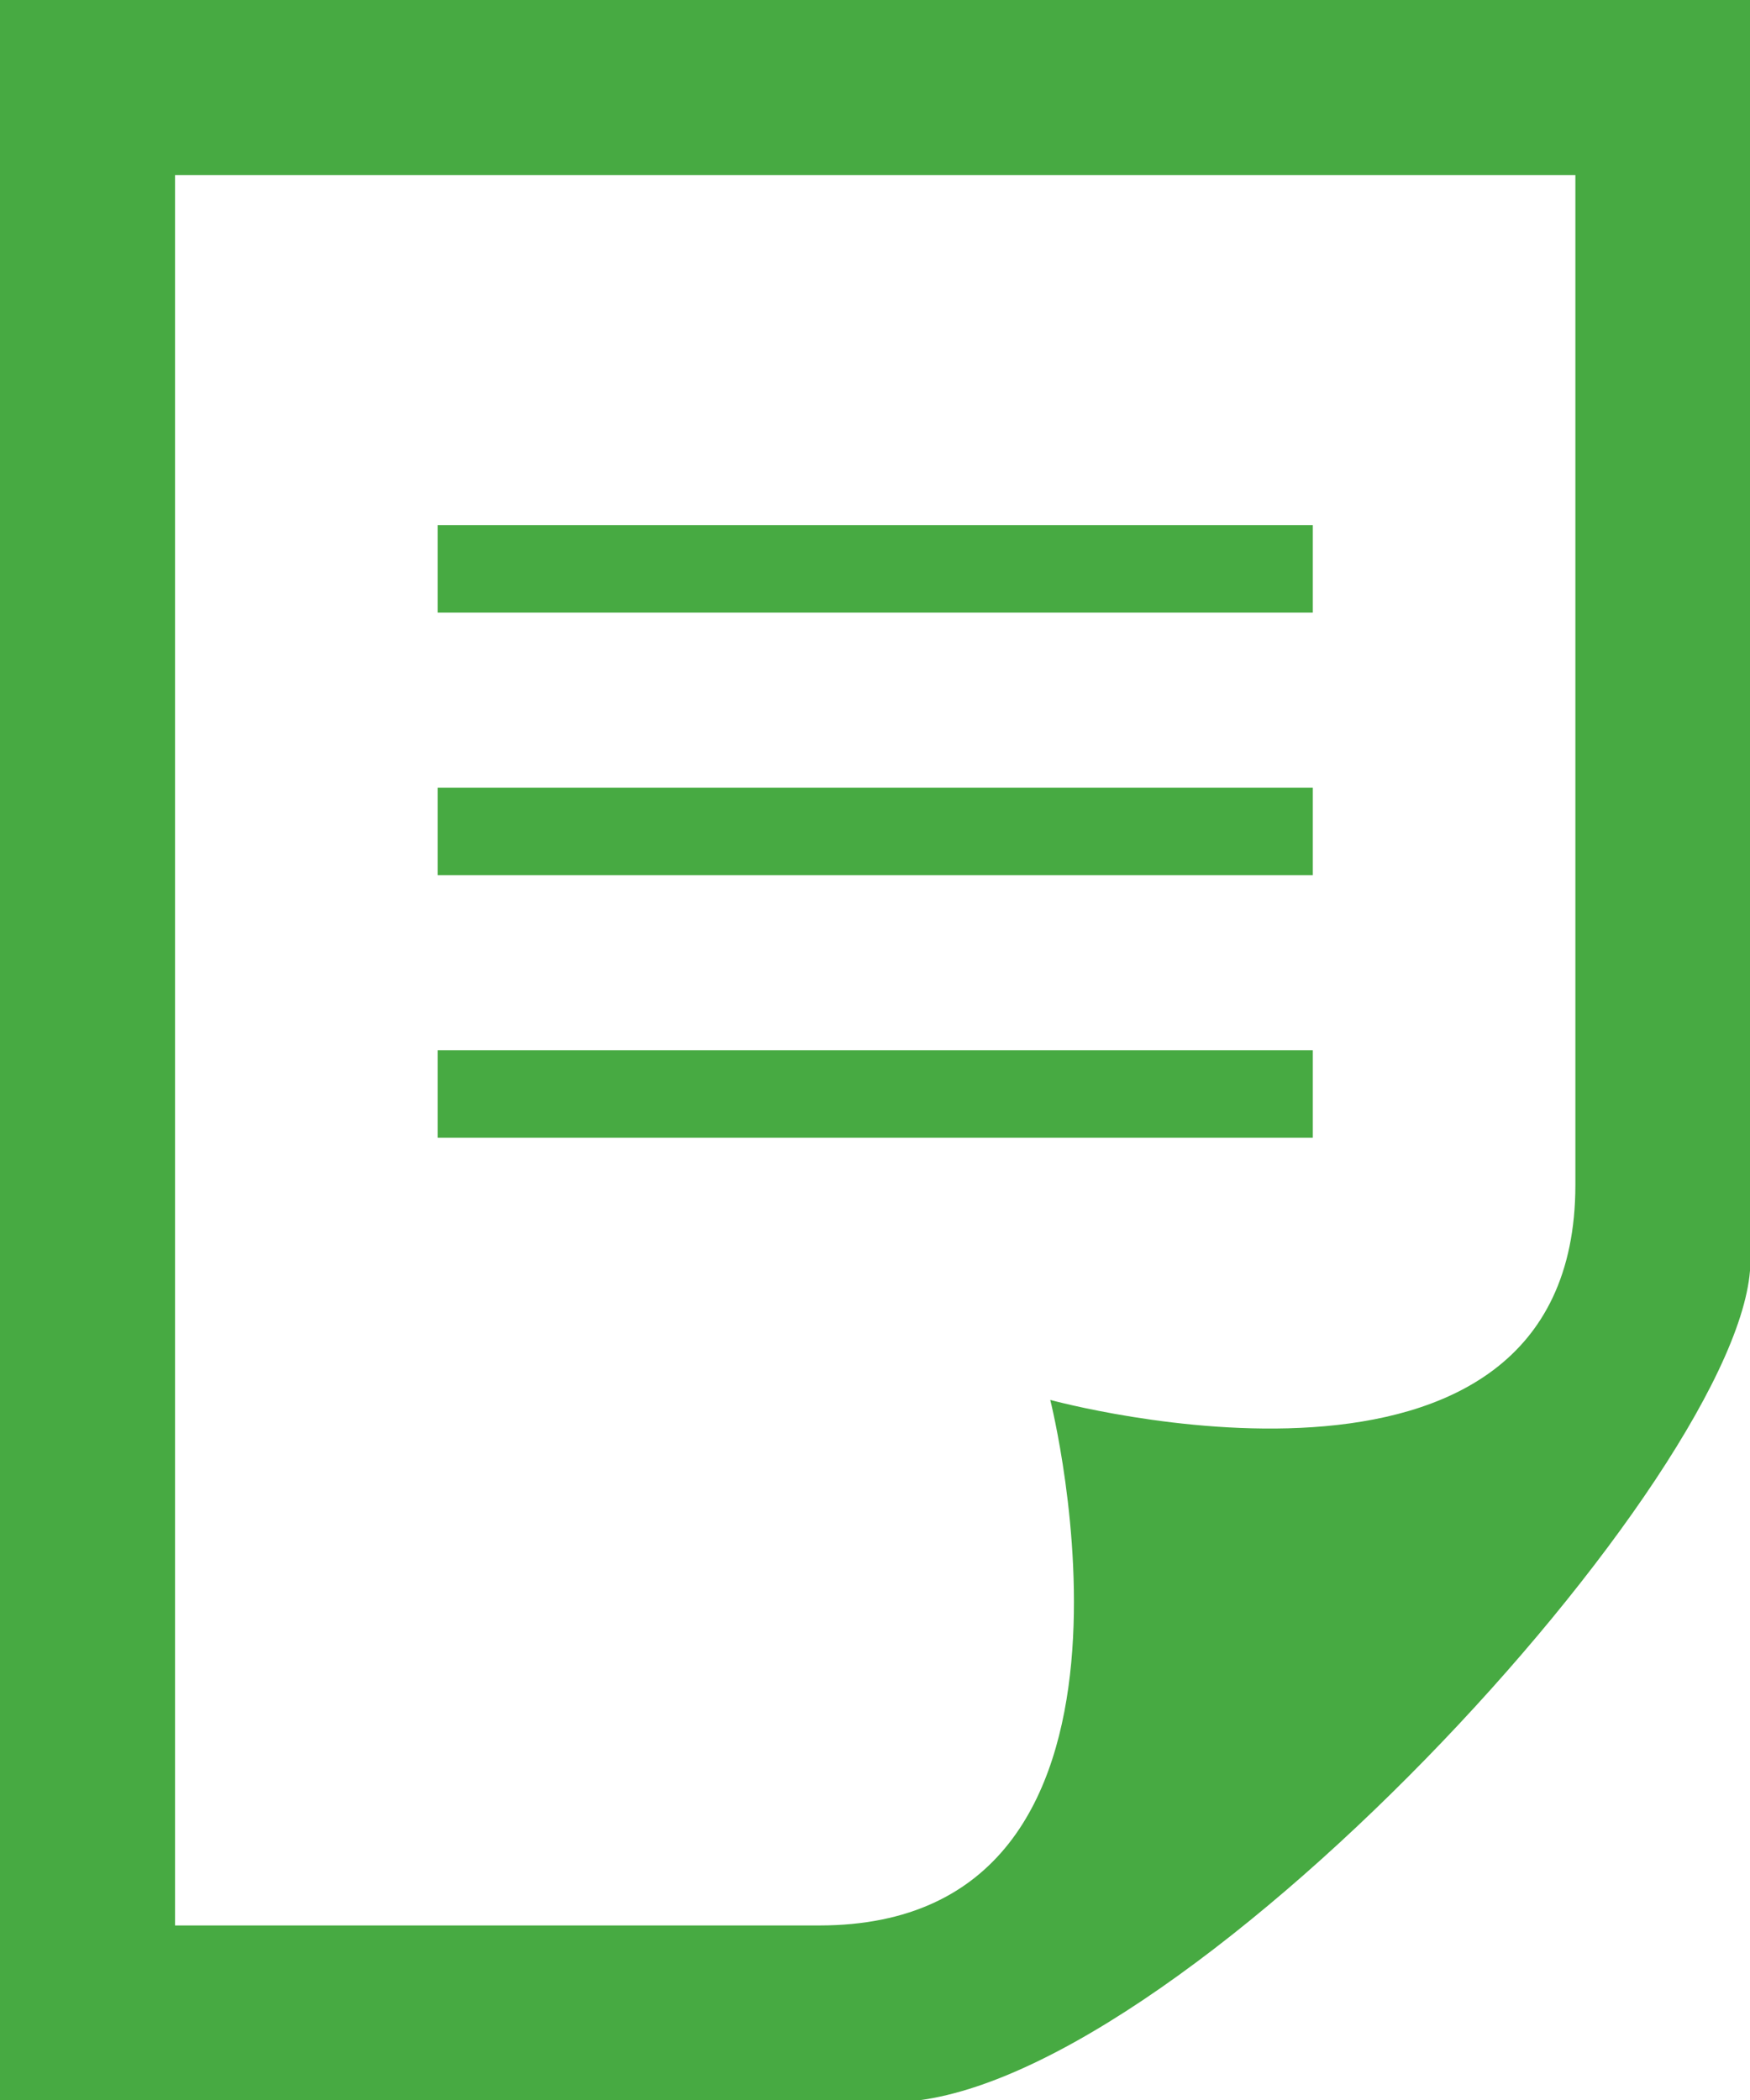
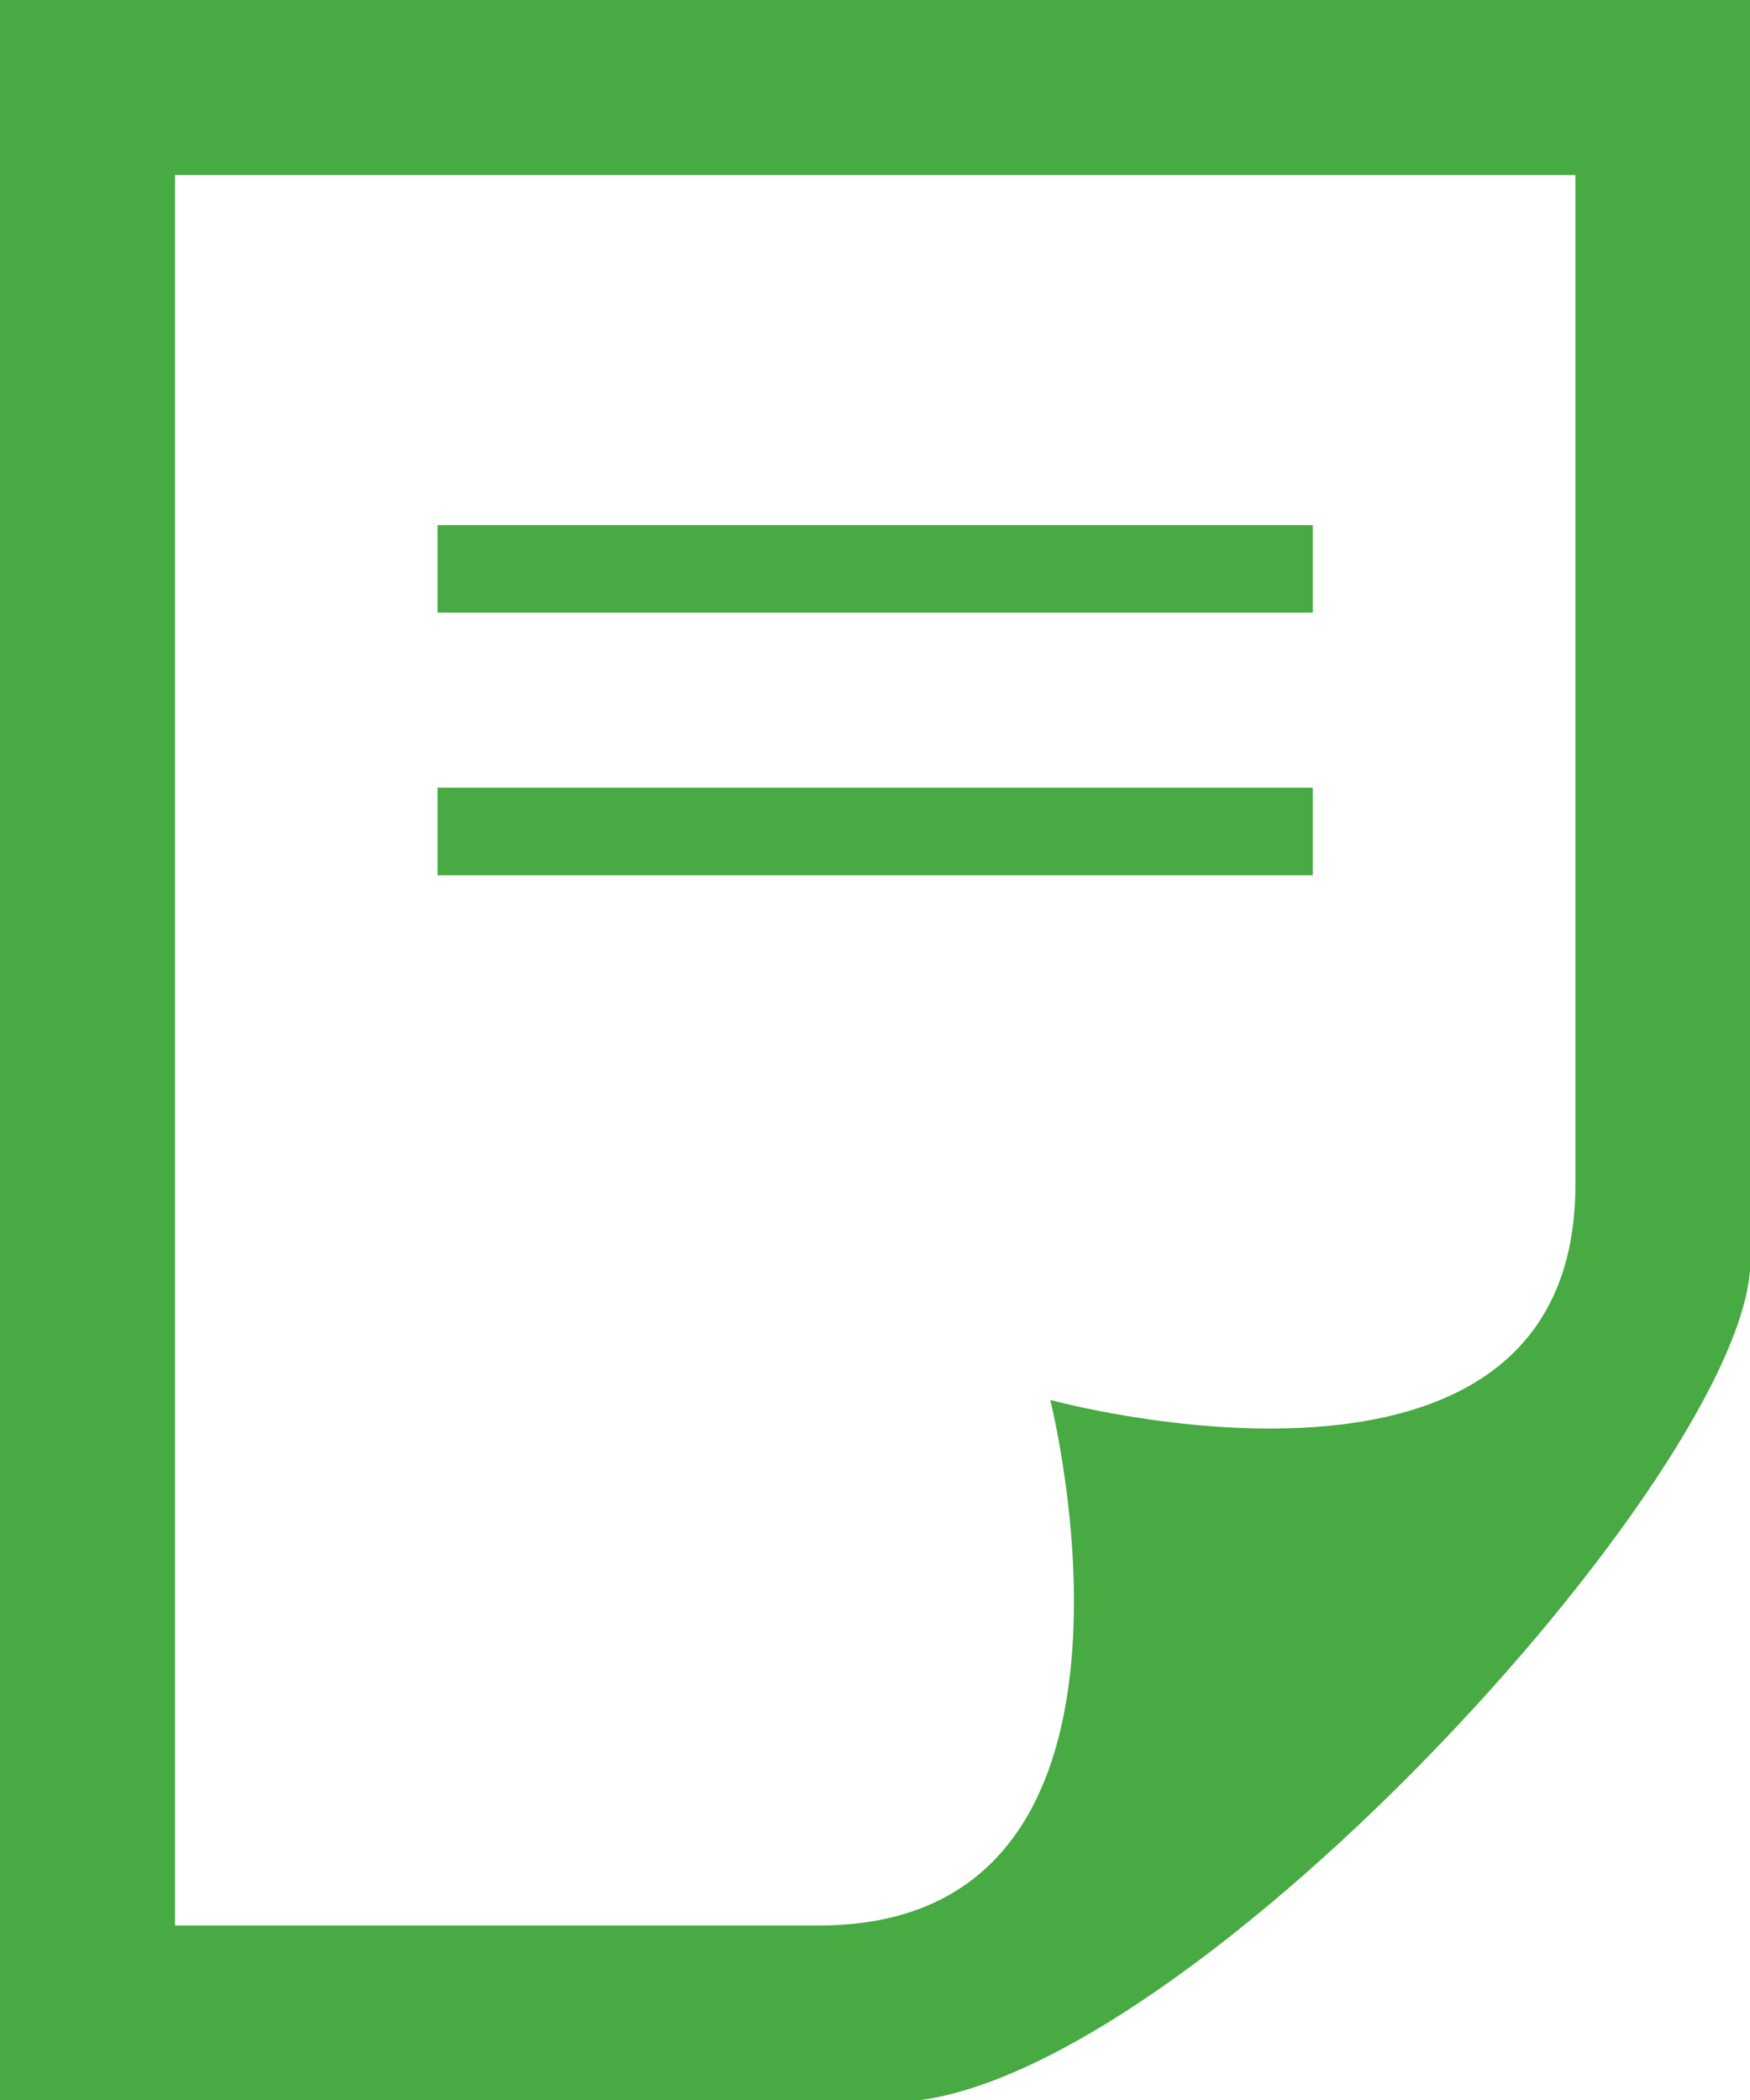
<svg xmlns="http://www.w3.org/2000/svg" viewBox="0 0 41.59 49.91">
  <defs>
    <style>.a{fill:#47aa42;}</style>
  </defs>
  <title>articles</title>
-   <path class="a" d="M8.36,45.8V4.2H41.64v24c0,8.54-12.48,5.11-12.48,5.11S32.32,45.8,23.67,45.8H8.36ZM45.8,30V0H4.2V50H25.39C32,50,45.8,34.94,45.8,30ZM35.4,27.08H14.6V25H35.4v2.08Zm0-8.32H14.6v2.08H35.4V18.76Zm0-6.24H14.6V14.6H35.4V12.52Z" transform="translate(-4.2 -0.04)" />
+   <path class="a" d="M8.36,45.8V4.2H41.64v24c0,8.54-12.48,5.11-12.48,5.11S32.32,45.8,23.67,45.8H8.36ZM45.8,30V0H4.2V50H25.39C32,50,45.8,34.94,45.8,30ZM35.4,27.08V25H35.4v2.08Zm0-8.32H14.6v2.08H35.4V18.76Zm0-6.24H14.6V14.6H35.4V12.52Z" transform="translate(-4.2 -0.04)" />
</svg>